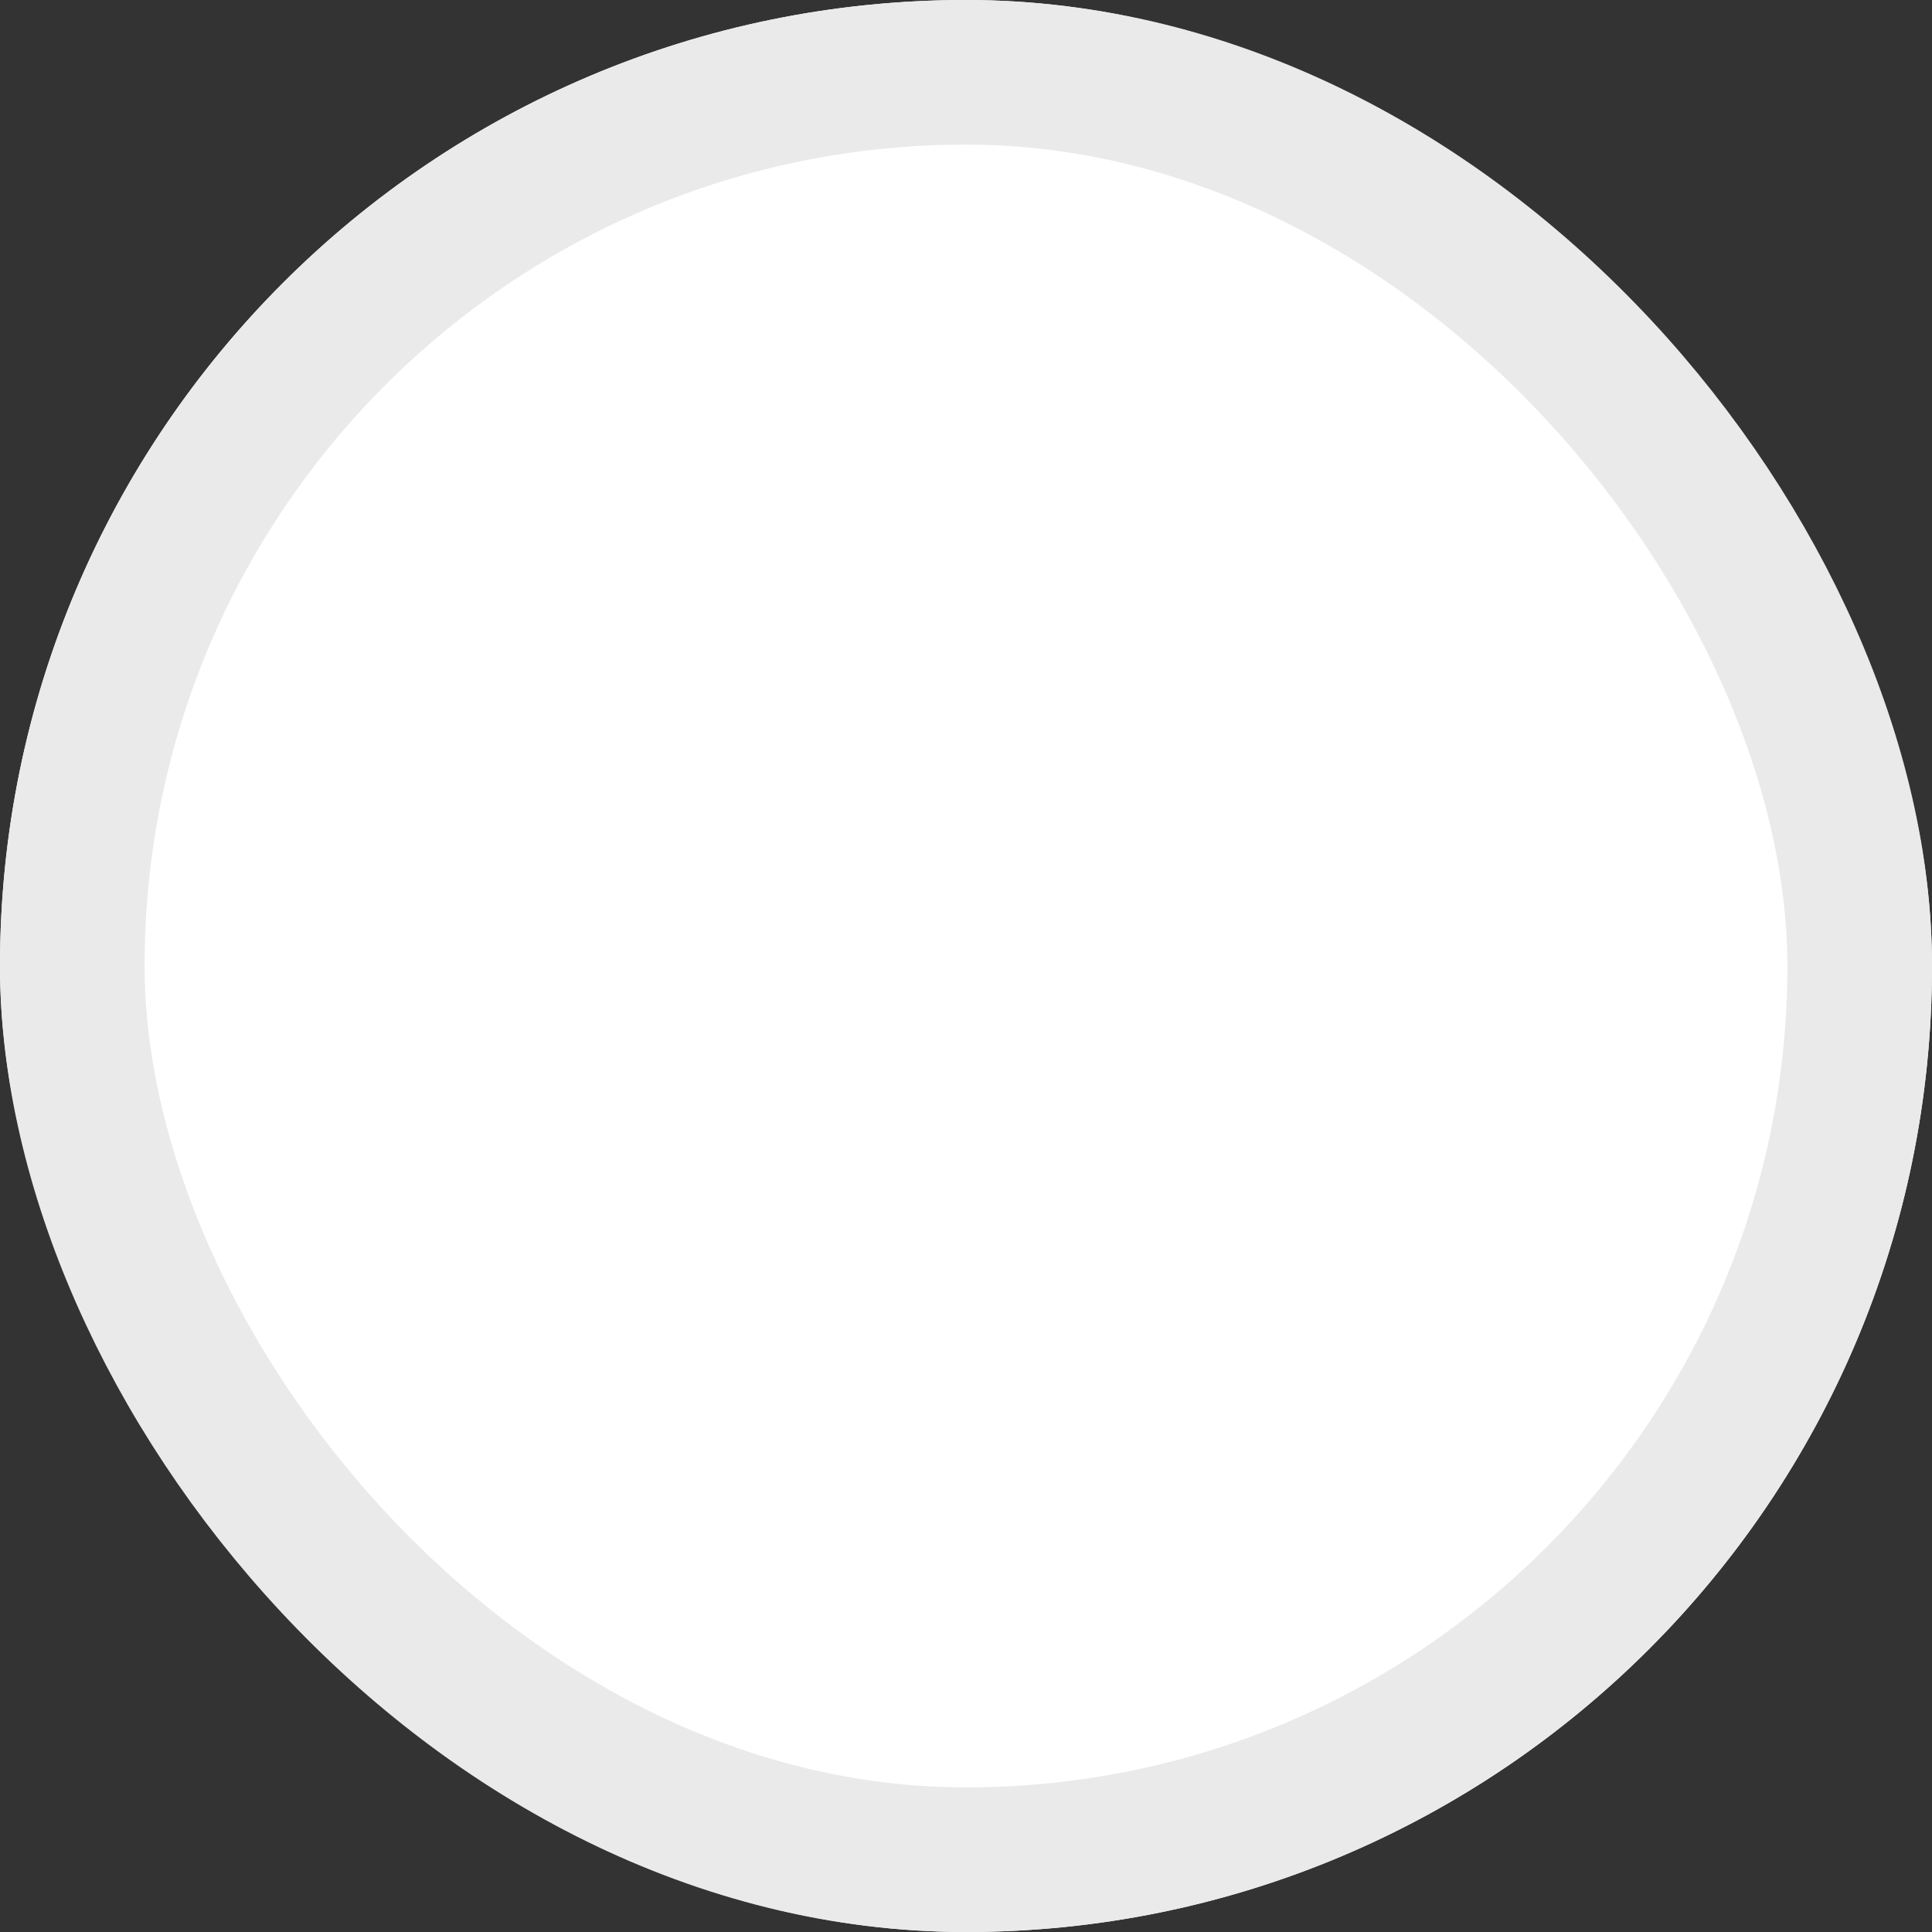
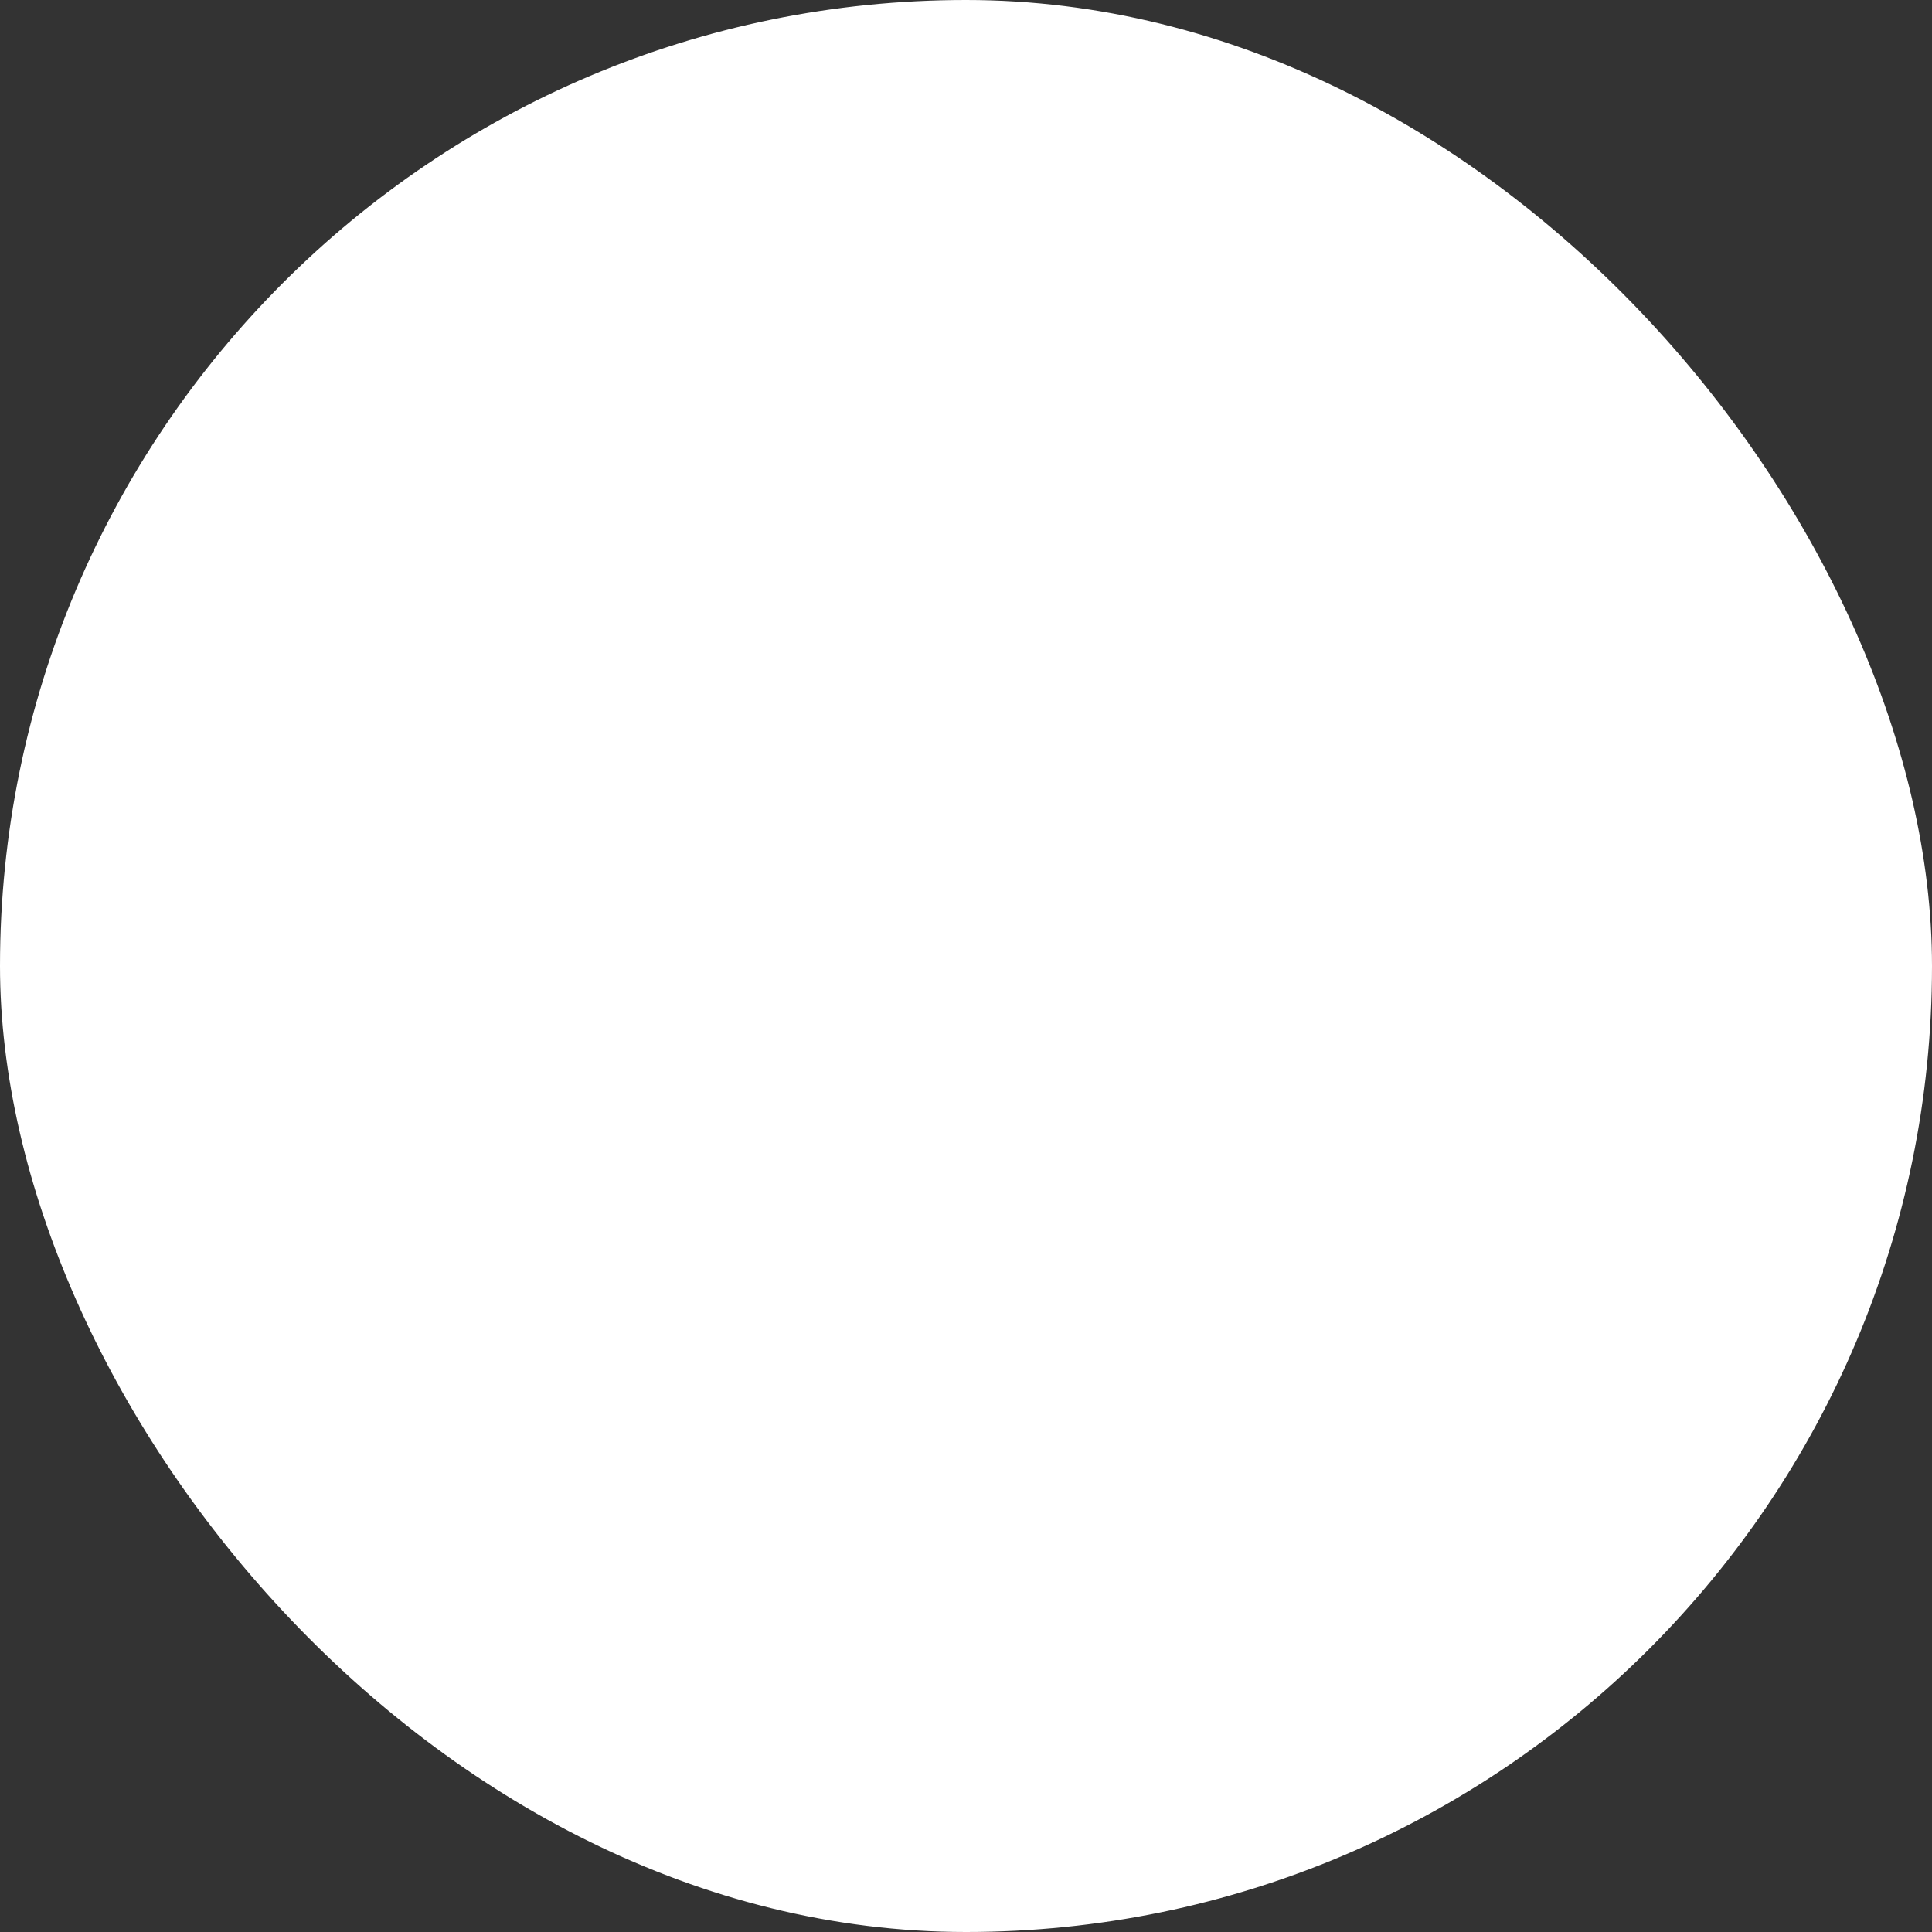
<svg xmlns="http://www.w3.org/2000/svg" width="26.721" height="26.721" viewBox="0 0 26.721 26.721">
  <rect x="0" y="0" width="26.721" height="26.721" fill="#333333" stroke="none" />
  <defs>
    <style>.a{fill:#fff;stroke:#eaeaea;stroke-width:2px;}.b{stroke:none;}.c{fill:none;}</style>
  </defs>
  <g class="a">
    <rect class="b" width="26.721" height="26.721" rx="13.361" />
-     <rect class="c" x="1" y="1" width="24.721" height="24.721" rx="12.361" />
  </g>
</svg>